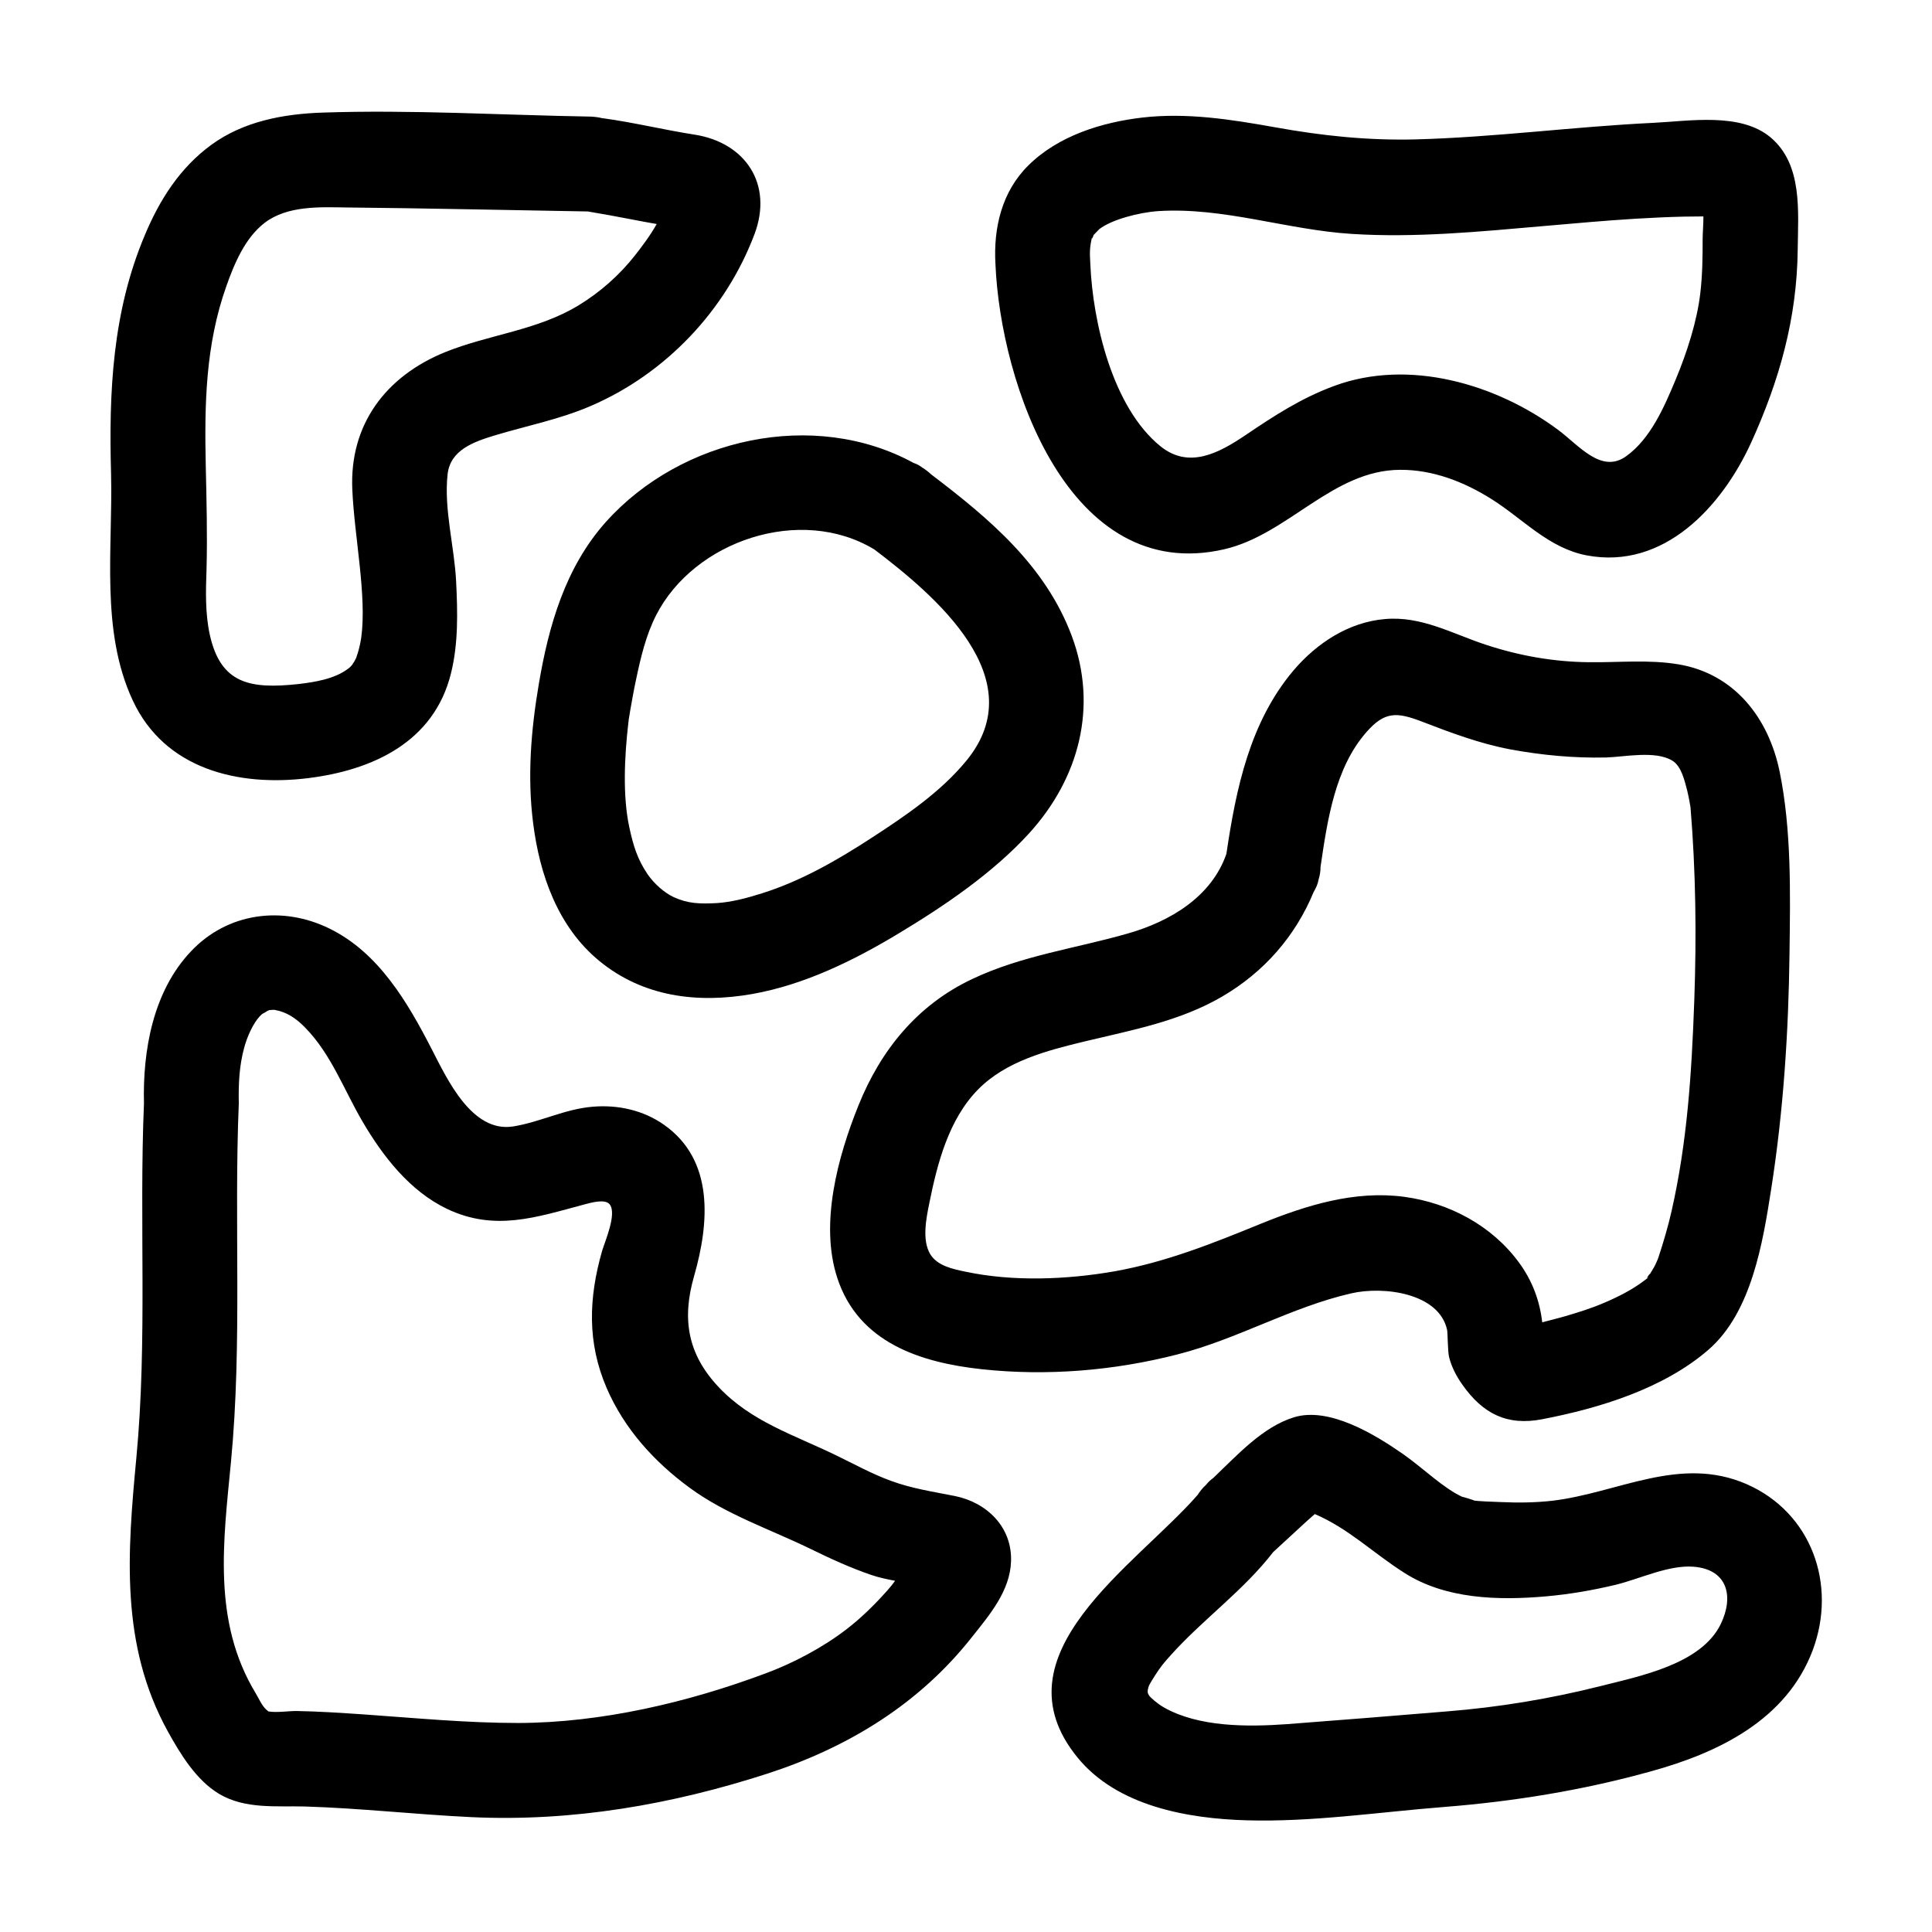
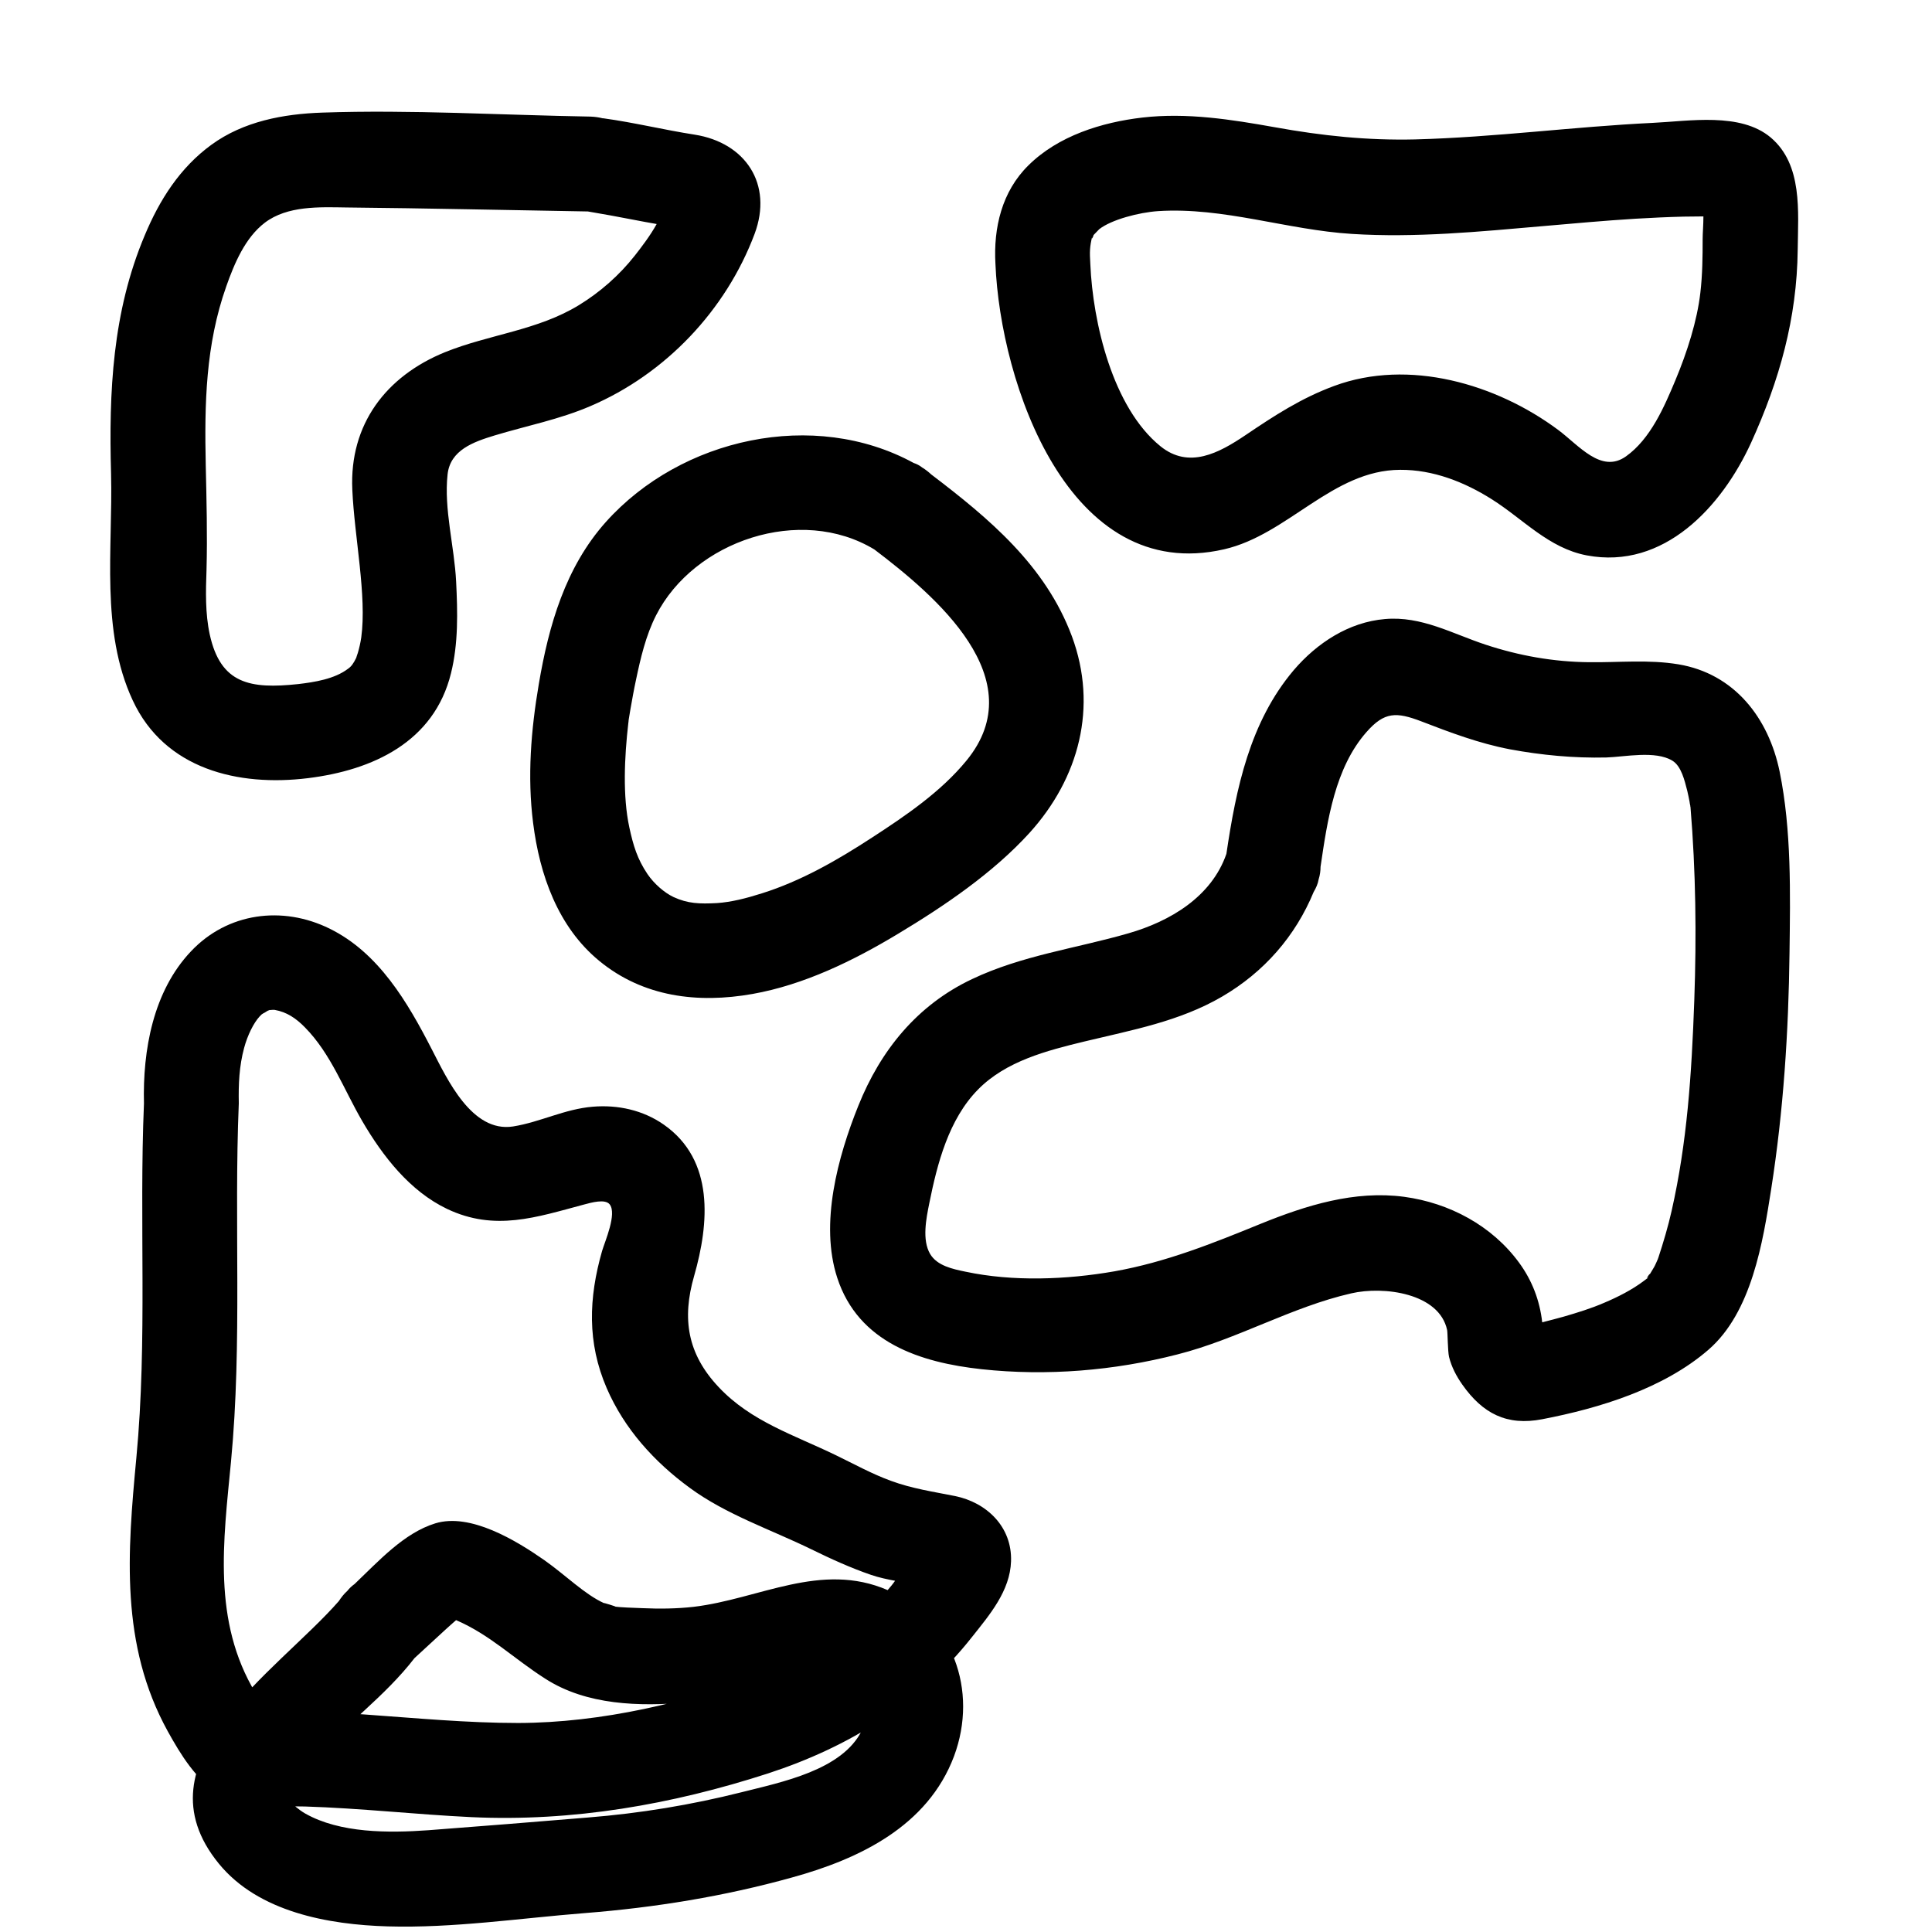
<svg xmlns="http://www.w3.org/2000/svg" fill="#000000" width="800px" height="800px" version="1.1" viewBox="144 144 512 512">
-   <path d="m179.18 329.62c8.465 18.238 27.961 22.871 46.402 20.605 17.18-2.117 33.453-9.574 37.938-27.809 1.965-7.91 1.762-16.223 1.359-24.285-0.453-9.27-3.273-19.195-2.266-28.414 0.707-6.449 6.852-8.613 12.496-10.328 8.516-2.57 17.129-4.231 25.34-7.758 19.902-8.516 35.922-25.391 43.527-45.645 4.938-13.25-2.469-24.184-15.871-26.301-8.113-1.258-16.07-3.223-24.184-4.332h-0.203c-0.957-0.25-2.016-0.402-3.176-0.453-23.629-0.402-47.508-1.863-71.137-1.059-10.328 0.352-20.859 2.316-29.371 8.516-8.363 6.094-13.754 14.609-17.684 24.027-8.562 20.305-9.52 41.465-8.918 63.18 0.504 19.801-2.871 41.562 5.746 60.055zm24.785-109.73c2.117-5.996 4.988-12.898 10.227-16.879 5.996-4.535 14.461-4.133 21.512-4.031 21.363 0.203 42.723 0.707 64.086 1.059 3.981 0.656 7.961 1.41 11.941 2.168 2.117 0.402 4.18 0.805 6.297 1.16-1.762 3.176-4.133 6.246-5.793 8.363-4.082 5.188-9.168 9.672-14.762 13.098-10.984 6.75-23.781 7.758-35.52 12.496-15.617 6.348-25.391 19.094-24.586 36.477 0.555 12.543 3.879 28.062 2.367 39.145-0.203 1.359-0.504 2.719-0.906 4.082-0.051 0.152-0.453 1.309-0.402 1.258-0.754 1.562-1.359 2.367-2.168 2.922-3.629 2.769-8.969 3.578-13.25 4.082-12.746 1.359-20.555-0.051-23.426-13.148-1.211-5.594-1.059-11.438-0.855-17.129 0.25-9.27 0-18.488-0.203-27.762-0.352-16.223-0.047-31.891 5.441-47.359zm315.13-38.945c-12.746 0.301-24.688-0.957-37.23-3.223-11.586-2.066-23.328-3.93-35.117-2.57-10.781 1.258-22.32 4.836-30.23 12.695-7.004 6.902-9.27 16.523-8.715 26.098 1.309 31.641 19.445 85.094 60.609 75.621 16.93-3.879 28.719-21.008 46.652-21.059 8.715-0.051 17.027 3.223 24.285 7.809 8.312 5.238 15.062 12.949 25.141 14.863 20.453 3.879 35.82-12.898 43.578-29.875 7.508-16.523 12.141-32.898 12.344-51.137 0.102-10.125 1.359-22.52-7.152-29.727-8.012-6.75-21.613-4.332-31.234-3.879-21.012 1.008-41.918 3.828-62.93 4.383zm76.328 20.406c0 2.168-0.203 4.535-0.203 5.945 0 4.734-0.051 9.523-0.605 14.258-0.855 7.508-3.527 15.82-6.602 23.176-2.973 7.106-6.602 15.566-13.098 20.203-6.551 4.684-12.496-2.922-17.984-7.004-16.375-12.191-39.598-18.992-59.398-11.637-8.715 3.223-15.82 7.859-23.426 13-7.106 4.785-15.012 9.07-22.57 2.973-12.695-10.277-17.938-32.848-18.59-48.316-0.203-3.375-0.152-4.535 0.504-7.305-0.301 1.309 0.352-0.102 0.352-0.352 0.453-0.453 1.359-1.41 1.512-1.562 3.223-2.519 10.48-4.434 15.617-4.785 17.332-1.109 34.16 4.988 51.387 6.047 16.777 1.059 33.805-0.605 50.531-2.066 8.16-0.707 16.375-1.461 24.586-1.965 4.231-0.25 8.516-0.453 12.746-0.555 1.715-0.004 3.481-0.055 5.242-0.055zm-204.65 68.367c-0.707-0.656-1.461-1.258-2.367-1.812-0.707-0.555-1.461-0.957-2.266-1.211-26.398-14.41-61.617-6.648-81.566 15.617-10.73 11.992-15.164 27.457-17.785 42.977-2.066 12.141-3.074 24.484-1.512 36.777 1.715 13.703 6.551 27.559 17.531 36.578 11.637 9.574 26.098 11.336 40.605 8.766 13.652-2.418 26.754-8.816 38.543-15.922 12.242-7.356 25.191-16.121 34.863-26.754 13.148-14.508 18.188-33.402 11.234-52.145-7-18.738-21.914-31.184-37.281-42.871zm9.371 75.82c-6.801 8.312-16.172 14.66-25.09 20.453-9.117 5.945-18.742 11.488-29.172 14.762-4.281 1.359-8.16 2.316-11.84 2.57-4.684 0.25-7.758 0.152-11.586-1.613-2.418-1.16-5.09-3.477-6.852-6.047-2.719-4.031-3.777-7.559-4.836-12.445-1.762-8.211-1.309-18.539-0.25-27.66 0.051-0.25 0.051-0.352 0.051-0.504 0-0.102 0.051-0.203 0.051-0.402 0.152-0.906 0.301-1.812 0.453-2.719 0.453-2.57 0.906-5.141 1.461-7.707 1.211-5.793 2.621-11.84 5.34-17.18 10.078-19.75 38.289-29.27 57.836-17.434 16.223 12.297 42.168 34.262 24.434 55.926zm101.92 141.22c8.664-2.016 23.375-0.051 25.441 9.723 0.152 0.707 0.152 5.543 0.504 7.106 0.656 2.672 1.965 5.141 3.527 7.356 5.391 7.656 11.789 10.984 21.16 9.168 15.215-2.922 32.145-8.113 44.031-18.391 11.488-9.926 14.461-28.516 16.676-42.723 3.223-20.605 4.586-41.516 4.836-62.422 0.203-15.82 0.555-32.547-2.621-48.113-2.922-14.207-11.992-25.945-26.852-28.414-7.91-1.309-15.77-0.453-23.73-0.555-9.371-0.102-18.438-1.715-27.305-4.637-8.867-2.922-17.027-7.656-26.703-6.801-9.574 0.805-18.035 6.348-24.184 13.551-11.637 13.754-15.266 31.336-17.836 48.668-3.93 11.387-14.914 17.887-25.945 21.059-13.957 4.031-28.215 5.844-41.465 12.141-14.508 6.852-24.234 18.844-30.129 33.555-5.441 13.504-10.277 31.285-5.594 45.594 5.594 17.18 22.016 22.469 38.289 24.234 17.281 1.863 35.066 0.402 51.891-3.93 15.879-4.027 30.137-12.539 46.008-16.168zm78.293-3.981c1.512-2.418 0.703-0.402 0 0zm-180.46-1.762c-3.426-0.707-7.559-1.562-9.422-4.734-2.168-3.727-1.008-9.422-0.203-13.402 2.117-10.531 5.141-22.27 12.949-30.18 7.406-7.508 18.188-10.277 28.164-12.695 12.543-3.023 25.141-5.289 36.477-11.891 11.133-6.5 19.445-16.02 24.285-27.762 0.605-1.008 1.109-2.117 1.309-3.324 0.352-1.109 0.504-2.215 0.504-3.324 1.812-12.344 3.828-26.25 12.191-35.719 4.734-5.391 7.91-5.34 14.508-2.82 7.707 2.973 15.316 5.844 23.477 7.406 8.414 1.562 16.977 2.367 25.543 2.168 4.887-0.152 13-1.914 17.531 0.855 2.367 1.461 3.223 5.238 3.93 7.961 0.25 0.957 0.402 1.914 0.605 2.871 0.051 0.352 0.102 0.754 0.203 1.109 0 0.152 0 0.203 0.051 0.352 1.41 17.027 1.613 34.059 1.008 51.137-0.707 19.902-1.914 37.734-5.996 55.82-0.957 4.231-2.168 8.312-3.527 12.445-0.051 0.102-0.102 0.203-0.102 0.301-0.051 0.102-0.754 1.762-1.008 2.168-0.605 1.008-1.211 2.016-1.812 3.023-0.051 0-0.051 0.051-0.102 0.051-0.102 0.051-0.555 0.402-0.805 0.605-3.125 2.367-6.902 4.281-10.48 5.793-3.477 1.512-7.106 2.621-10.73 3.68-1.914 0.555-3.828 1.008-5.742 1.512-0.656-5.793-2.672-11.082-6.144-15.82-7.203-9.824-18.488-15.82-30.43-17.434-13.148-1.762-25.996 2.266-38.039 7.152-12.695 5.188-25.141 10.176-38.742 12.594-12.699 2.219-26.906 2.769-39.449 0.102zm-2.82 59.449c-5.793-1.16-11.387-1.965-16.977-4.031-4.988-1.812-9.723-4.434-14.508-6.75-11.082-5.391-22.52-8.918-31.137-18.086-8.312-8.816-9.773-18.137-6.5-29.473 3.981-13.906 5.441-30.684-8.062-40.102-5.492-3.828-12.141-5.289-18.793-4.734-7.457 0.605-13.906 4.082-21.16 5.238-10.883 1.664-17.383-12.445-21.512-20.453-6.398-12.445-14.055-25.594-27.105-31.992-12.496-6.144-27.055-4.231-36.727 6.047-10.027 10.578-12.797 26.199-12.445 40.305-1.312 31.281 0.957 62.566-2.016 93.906-2.367 25.141-4.332 49.473 8.312 72.449 3.375 6.098 7.559 13 13.652 16.625 6.902 4.082 15.062 3.125 22.723 3.324 14.711 0.453 29.371 2.117 44.082 2.82 26.801 1.258 53.152-3.324 78.645-11.586 21.312-6.953 40.102-18.438 54.059-36.172 4.637-5.844 10.078-12.191 10.328-20.051 0.305-9.125-6.449-15.574-14.859-17.285zm-181.73-128.88-0.102 0.102c0-0.051 0.051-0.051 0.102-0.102zm163.89 153.81c-3.273 3.68-6.852 7.254-10.781 10.277-6.297 4.887-14.309 9.117-21.562 11.789-20.605 7.707-43.578 13.098-65.547 13.148-13.652 0-27.258-1.309-40.859-2.266-5.945-0.402-11.891-0.805-17.836-0.906-1.812-0.051-5.391 0.504-7.559 0.102-0.102-0.102-0.203-0.25-0.504-0.453-1.211-1.059-2.066-3.125-2.871-4.434-11.488-18.992-8.516-40.254-6.5-61.312 3.023-31.641 0.754-63.277 2.066-94.969-0.102-5.039 0.102-9.824 1.41-14.66 0.906-3.375 2.519-6.602 4.082-8.312 1.008-1.109 0.707-0.504 2.316-1.664-0.152 0.102-0.301 0.25-0.352 0.25 0.152-0.102 0.402-0.203 0.656-0.301 0.504-0.051 1.211-0.102 1.41-0.051 3.176 0.555 5.644 2.215 8.012 4.637 6.902 7.004 10.328 16.523 15.215 24.887 5.391 9.219 12.543 18.488 22.469 23.227 12.645 5.996 23.578 2.215 36.223-1.16 2.066-0.555 5.644-1.562 6.852-0.051 1.965 2.519-1.258 9.773-2.016 12.344-3.578 12.496-3.981 24.285 1.211 36.324 4.684 10.832 12.594 19.547 22.016 26.449 9.672 7.106 21.461 11.035 32.195 16.273 5.141 2.519 10.43 4.938 15.871 6.801 2.066 0.707 4.231 1.16 6.348 1.562-0.555 0.809-1.262 1.664-1.965 2.469zm227.57-28.113c-17.684-7.656-34.008 2.367-51.438 4.434-4.484 0.504-9.02 0.555-13.504 0.352-1.965-0.051-6.398-0.25-7.254-0.402 0.707 0.102-3.68-1.258-2.922-0.906-5.141-2.316-10.125-7.356-15.82-11.387-7.508-5.238-19.648-12.645-28.969-9.773-8.312 2.57-15.012 10.027-21.363 16.07-0.707 0.504-1.359 1.109-1.914 1.812-0.957 0.855-1.664 1.812-2.266 2.719-16.473 18.844-54.109 42.27-31.789 69.574 10.48 12.848 29.07 16.172 44.789 16.625 17.281 0.504 35.016-2.168 52.246-3.527 18.539-1.461 36.879-4.434 54.816-9.422 17.984-4.938 36.023-13.652 42.977-32.145 6.492-17.422-0.359-36.516-17.59-44.023zm-6.801 37.133c-5.188 10.629-21.363 13.754-31.891 16.426-13.402 3.375-26.902 5.594-40.656 6.699-14.105 1.16-28.266 2.316-42.371 3.375-10.531 0.754-23.426 0.805-32.648-4.434-1.762-1.008-3.527-2.621-3.879-3.074-0.102-0.203-0.203-0.352-0.301-0.555 0-0.102-0.051-0.152-0.102-0.301v-0.605c0.25-1.359 0.402-1.461 1.965-3.981 1.41-2.215 2.367-3.375 4.332-5.543 8.516-9.422 19.145-16.977 26.953-27.105 2.769-2.519 5.492-5.09 8.262-7.609 0.906-0.805 1.812-1.664 2.769-2.469 9.02 3.879 15.316 10.227 23.629 15.516 10.934 7.055 24.988 7.406 37.633 6.297 6.246-0.555 12.395-1.613 18.488-3.074 6.398-1.562 14.008-5.289 20.605-4.785 9.125 0.711 10.738 7.969 7.211 15.223z" />
+   <path d="m179.18 329.62c8.465 18.238 27.961 22.871 46.402 20.605 17.18-2.117 33.453-9.574 37.938-27.809 1.965-7.91 1.762-16.223 1.359-24.285-0.453-9.27-3.273-19.195-2.266-28.414 0.707-6.449 6.852-8.613 12.496-10.328 8.516-2.57 17.129-4.231 25.34-7.758 19.902-8.516 35.922-25.391 43.527-45.645 4.938-13.25-2.469-24.184-15.871-26.301-8.113-1.258-16.07-3.223-24.184-4.332h-0.203c-0.957-0.25-2.016-0.402-3.176-0.453-23.629-0.402-47.508-1.863-71.137-1.059-10.328 0.352-20.859 2.316-29.371 8.516-8.363 6.094-13.754 14.609-17.684 24.027-8.562 20.305-9.52 41.465-8.918 63.18 0.504 19.801-2.871 41.562 5.746 60.055zm24.785-109.73c2.117-5.996 4.988-12.898 10.227-16.879 5.996-4.535 14.461-4.133 21.512-4.031 21.363 0.203 42.723 0.707 64.086 1.059 3.981 0.656 7.961 1.41 11.941 2.168 2.117 0.402 4.18 0.805 6.297 1.16-1.762 3.176-4.133 6.246-5.793 8.363-4.082 5.188-9.168 9.672-14.762 13.098-10.984 6.75-23.781 7.758-35.52 12.496-15.617 6.348-25.391 19.094-24.586 36.477 0.555 12.543 3.879 28.062 2.367 39.145-0.203 1.359-0.504 2.719-0.906 4.082-0.051 0.152-0.453 1.309-0.402 1.258-0.754 1.562-1.359 2.367-2.168 2.922-3.629 2.769-8.969 3.578-13.25 4.082-12.746 1.359-20.555-0.051-23.426-13.148-1.211-5.594-1.059-11.438-0.855-17.129 0.25-9.27 0-18.488-0.203-27.762-0.352-16.223-0.047-31.891 5.441-47.359zm315.13-38.945c-12.746 0.301-24.688-0.957-37.23-3.223-11.586-2.066-23.328-3.93-35.117-2.57-10.781 1.258-22.32 4.836-30.23 12.695-7.004 6.902-9.27 16.523-8.715 26.098 1.309 31.641 19.445 85.094 60.609 75.621 16.93-3.879 28.719-21.008 46.652-21.059 8.715-0.051 17.027 3.223 24.285 7.809 8.312 5.238 15.062 12.949 25.141 14.863 20.453 3.879 35.82-12.898 43.578-29.875 7.508-16.523 12.141-32.898 12.344-51.137 0.102-10.125 1.359-22.52-7.152-29.727-8.012-6.75-21.613-4.332-31.234-3.879-21.012 1.008-41.918 3.828-62.93 4.383zm76.328 20.406c0 2.168-0.203 4.535-0.203 5.945 0 4.734-0.051 9.523-0.605 14.258-0.855 7.508-3.527 15.82-6.602 23.176-2.973 7.106-6.602 15.566-13.098 20.203-6.551 4.684-12.496-2.922-17.984-7.004-16.375-12.191-39.598-18.992-59.398-11.637-8.715 3.223-15.82 7.859-23.426 13-7.106 4.785-15.012 9.07-22.57 2.973-12.695-10.277-17.938-32.848-18.59-48.316-0.203-3.375-0.152-4.535 0.504-7.305-0.301 1.309 0.352-0.102 0.352-0.352 0.453-0.453 1.359-1.41 1.512-1.562 3.223-2.519 10.48-4.434 15.617-4.785 17.332-1.109 34.16 4.988 51.387 6.047 16.777 1.059 33.805-0.605 50.531-2.066 8.16-0.707 16.375-1.461 24.586-1.965 4.231-0.25 8.516-0.453 12.746-0.555 1.715-0.004 3.481-0.055 5.242-0.055zm-204.65 68.367c-0.707-0.656-1.461-1.258-2.367-1.812-0.707-0.555-1.461-0.957-2.266-1.211-26.398-14.41-61.617-6.648-81.566 15.617-10.73 11.992-15.164 27.457-17.785 42.977-2.066 12.141-3.074 24.484-1.512 36.777 1.715 13.703 6.551 27.559 17.531 36.578 11.637 9.574 26.098 11.336 40.605 8.766 13.652-2.418 26.754-8.816 38.543-15.922 12.242-7.356 25.191-16.121 34.863-26.754 13.148-14.508 18.188-33.402 11.234-52.145-7-18.738-21.914-31.184-37.281-42.871zm9.371 75.82c-6.801 8.312-16.172 14.66-25.09 20.453-9.117 5.945-18.742 11.488-29.172 14.762-4.281 1.359-8.16 2.316-11.84 2.57-4.684 0.25-7.758 0.152-11.586-1.613-2.418-1.16-5.09-3.477-6.852-6.047-2.719-4.031-3.777-7.559-4.836-12.445-1.762-8.211-1.309-18.539-0.25-27.66 0.051-0.25 0.051-0.352 0.051-0.504 0-0.102 0.051-0.203 0.051-0.402 0.152-0.906 0.301-1.812 0.453-2.719 0.453-2.57 0.906-5.141 1.461-7.707 1.211-5.793 2.621-11.84 5.34-17.18 10.078-19.75 38.289-29.27 57.836-17.434 16.223 12.297 42.168 34.262 24.434 55.926zm101.92 141.22c8.664-2.016 23.375-0.051 25.441 9.723 0.152 0.707 0.152 5.543 0.504 7.106 0.656 2.672 1.965 5.141 3.527 7.356 5.391 7.656 11.789 10.984 21.16 9.168 15.215-2.922 32.145-8.113 44.031-18.391 11.488-9.926 14.461-28.516 16.676-42.723 3.223-20.605 4.586-41.516 4.836-62.422 0.203-15.82 0.555-32.547-2.621-48.113-2.922-14.207-11.992-25.945-26.852-28.414-7.91-1.309-15.77-0.453-23.73-0.555-9.371-0.102-18.438-1.715-27.305-4.637-8.867-2.922-17.027-7.656-26.703-6.801-9.574 0.805-18.035 6.348-24.184 13.551-11.637 13.754-15.266 31.336-17.836 48.668-3.93 11.387-14.914 17.887-25.945 21.059-13.957 4.031-28.215 5.844-41.465 12.141-14.508 6.852-24.234 18.844-30.129 33.555-5.441 13.504-10.277 31.285-5.594 45.594 5.594 17.18 22.016 22.469 38.289 24.234 17.281 1.863 35.066 0.402 51.891-3.93 15.879-4.027 30.137-12.539 46.008-16.168zm78.293-3.981c1.512-2.418 0.703-0.402 0 0zm-180.46-1.762c-3.426-0.707-7.559-1.562-9.422-4.734-2.168-3.727-1.008-9.422-0.203-13.402 2.117-10.531 5.141-22.27 12.949-30.18 7.406-7.508 18.188-10.277 28.164-12.695 12.543-3.023 25.141-5.289 36.477-11.891 11.133-6.5 19.445-16.02 24.285-27.762 0.605-1.008 1.109-2.117 1.309-3.324 0.352-1.109 0.504-2.215 0.504-3.324 1.812-12.344 3.828-26.25 12.191-35.719 4.734-5.391 7.91-5.34 14.508-2.82 7.707 2.973 15.316 5.844 23.477 7.406 8.414 1.562 16.977 2.367 25.543 2.168 4.887-0.152 13-1.914 17.531 0.855 2.367 1.461 3.223 5.238 3.93 7.961 0.25 0.957 0.402 1.914 0.605 2.871 0.051 0.352 0.102 0.754 0.203 1.109 0 0.152 0 0.203 0.051 0.352 1.41 17.027 1.613 34.059 1.008 51.137-0.707 19.902-1.914 37.734-5.996 55.82-0.957 4.231-2.168 8.312-3.527 12.445-0.051 0.102-0.102 0.203-0.102 0.301-0.051 0.102-0.754 1.762-1.008 2.168-0.605 1.008-1.211 2.016-1.812 3.023-0.051 0-0.051 0.051-0.102 0.051-0.102 0.051-0.555 0.402-0.805 0.605-3.125 2.367-6.902 4.281-10.48 5.793-3.477 1.512-7.106 2.621-10.73 3.68-1.914 0.555-3.828 1.008-5.742 1.512-0.656-5.793-2.672-11.082-6.144-15.82-7.203-9.824-18.488-15.82-30.43-17.434-13.148-1.762-25.996 2.266-38.039 7.152-12.695 5.188-25.141 10.176-38.742 12.594-12.699 2.219-26.906 2.769-39.449 0.102zm-2.82 59.449c-5.793-1.16-11.387-1.965-16.977-4.031-4.988-1.812-9.723-4.434-14.508-6.75-11.082-5.391-22.52-8.918-31.137-18.086-8.312-8.816-9.773-18.137-6.5-29.473 3.981-13.906 5.441-30.684-8.062-40.102-5.492-3.828-12.141-5.289-18.793-4.734-7.457 0.605-13.906 4.082-21.16 5.238-10.883 1.664-17.383-12.445-21.512-20.453-6.398-12.445-14.055-25.594-27.105-31.992-12.496-6.144-27.055-4.231-36.727 6.047-10.027 10.578-12.797 26.199-12.445 40.305-1.312 31.281 0.957 62.566-2.016 93.906-2.367 25.141-4.332 49.473 8.312 72.449 3.375 6.098 7.559 13 13.652 16.625 6.902 4.082 15.062 3.125 22.723 3.324 14.711 0.453 29.371 2.117 44.082 2.82 26.801 1.258 53.152-3.324 78.645-11.586 21.312-6.953 40.102-18.438 54.059-36.172 4.637-5.844 10.078-12.191 10.328-20.051 0.305-9.125-6.449-15.574-14.859-17.285zm-181.73-128.88-0.102 0.102c0-0.051 0.051-0.051 0.102-0.102zm163.89 153.81c-3.273 3.68-6.852 7.254-10.781 10.277-6.297 4.887-14.309 9.117-21.562 11.789-20.605 7.707-43.578 13.098-65.547 13.148-13.652 0-27.258-1.309-40.859-2.266-5.945-0.402-11.891-0.805-17.836-0.906-1.812-0.051-5.391 0.504-7.559 0.102-0.102-0.102-0.203-0.25-0.504-0.453-1.211-1.059-2.066-3.125-2.871-4.434-11.488-18.992-8.516-40.254-6.5-61.312 3.023-31.641 0.754-63.277 2.066-94.969-0.102-5.039 0.102-9.824 1.41-14.66 0.906-3.375 2.519-6.602 4.082-8.312 1.008-1.109 0.707-0.504 2.316-1.664-0.152 0.102-0.301 0.25-0.352 0.25 0.152-0.102 0.402-0.203 0.656-0.301 0.504-0.051 1.211-0.102 1.41-0.051 3.176 0.555 5.644 2.215 8.012 4.637 6.902 7.004 10.328 16.523 15.215 24.887 5.391 9.219 12.543 18.488 22.469 23.227 12.645 5.996 23.578 2.215 36.223-1.16 2.066-0.555 5.644-1.562 6.852-0.051 1.965 2.519-1.258 9.773-2.016 12.344-3.578 12.496-3.981 24.285 1.211 36.324 4.684 10.832 12.594 19.547 22.016 26.449 9.672 7.106 21.461 11.035 32.195 16.273 5.141 2.519 10.43 4.938 15.871 6.801 2.066 0.707 4.231 1.16 6.348 1.562-0.555 0.809-1.262 1.664-1.965 2.469zc-17.684-7.656-34.008 2.367-51.438 4.434-4.484 0.504-9.02 0.555-13.504 0.352-1.965-0.051-6.398-0.25-7.254-0.402 0.707 0.102-3.68-1.258-2.922-0.906-5.141-2.316-10.125-7.356-15.82-11.387-7.508-5.238-19.648-12.645-28.969-9.773-8.312 2.57-15.012 10.027-21.363 16.07-0.707 0.504-1.359 1.109-1.914 1.812-0.957 0.855-1.664 1.812-2.266 2.719-16.473 18.844-54.109 42.27-31.789 69.574 10.48 12.848 29.07 16.172 44.789 16.625 17.281 0.504 35.016-2.168 52.246-3.527 18.539-1.461 36.879-4.434 54.816-9.422 17.984-4.938 36.023-13.652 42.977-32.145 6.492-17.422-0.359-36.516-17.59-44.023zm-6.801 37.133c-5.188 10.629-21.363 13.754-31.891 16.426-13.402 3.375-26.902 5.594-40.656 6.699-14.105 1.16-28.266 2.316-42.371 3.375-10.531 0.754-23.426 0.805-32.648-4.434-1.762-1.008-3.527-2.621-3.879-3.074-0.102-0.203-0.203-0.352-0.301-0.555 0-0.102-0.051-0.152-0.102-0.301v-0.605c0.25-1.359 0.402-1.461 1.965-3.981 1.41-2.215 2.367-3.375 4.332-5.543 8.516-9.422 19.145-16.977 26.953-27.105 2.769-2.519 5.492-5.09 8.262-7.609 0.906-0.805 1.812-1.664 2.769-2.469 9.02 3.879 15.316 10.227 23.629 15.516 10.934 7.055 24.988 7.406 37.633 6.297 6.246-0.555 12.395-1.613 18.488-3.074 6.398-1.562 14.008-5.289 20.605-4.785 9.125 0.711 10.738 7.969 7.211 15.223z" />
</svg>